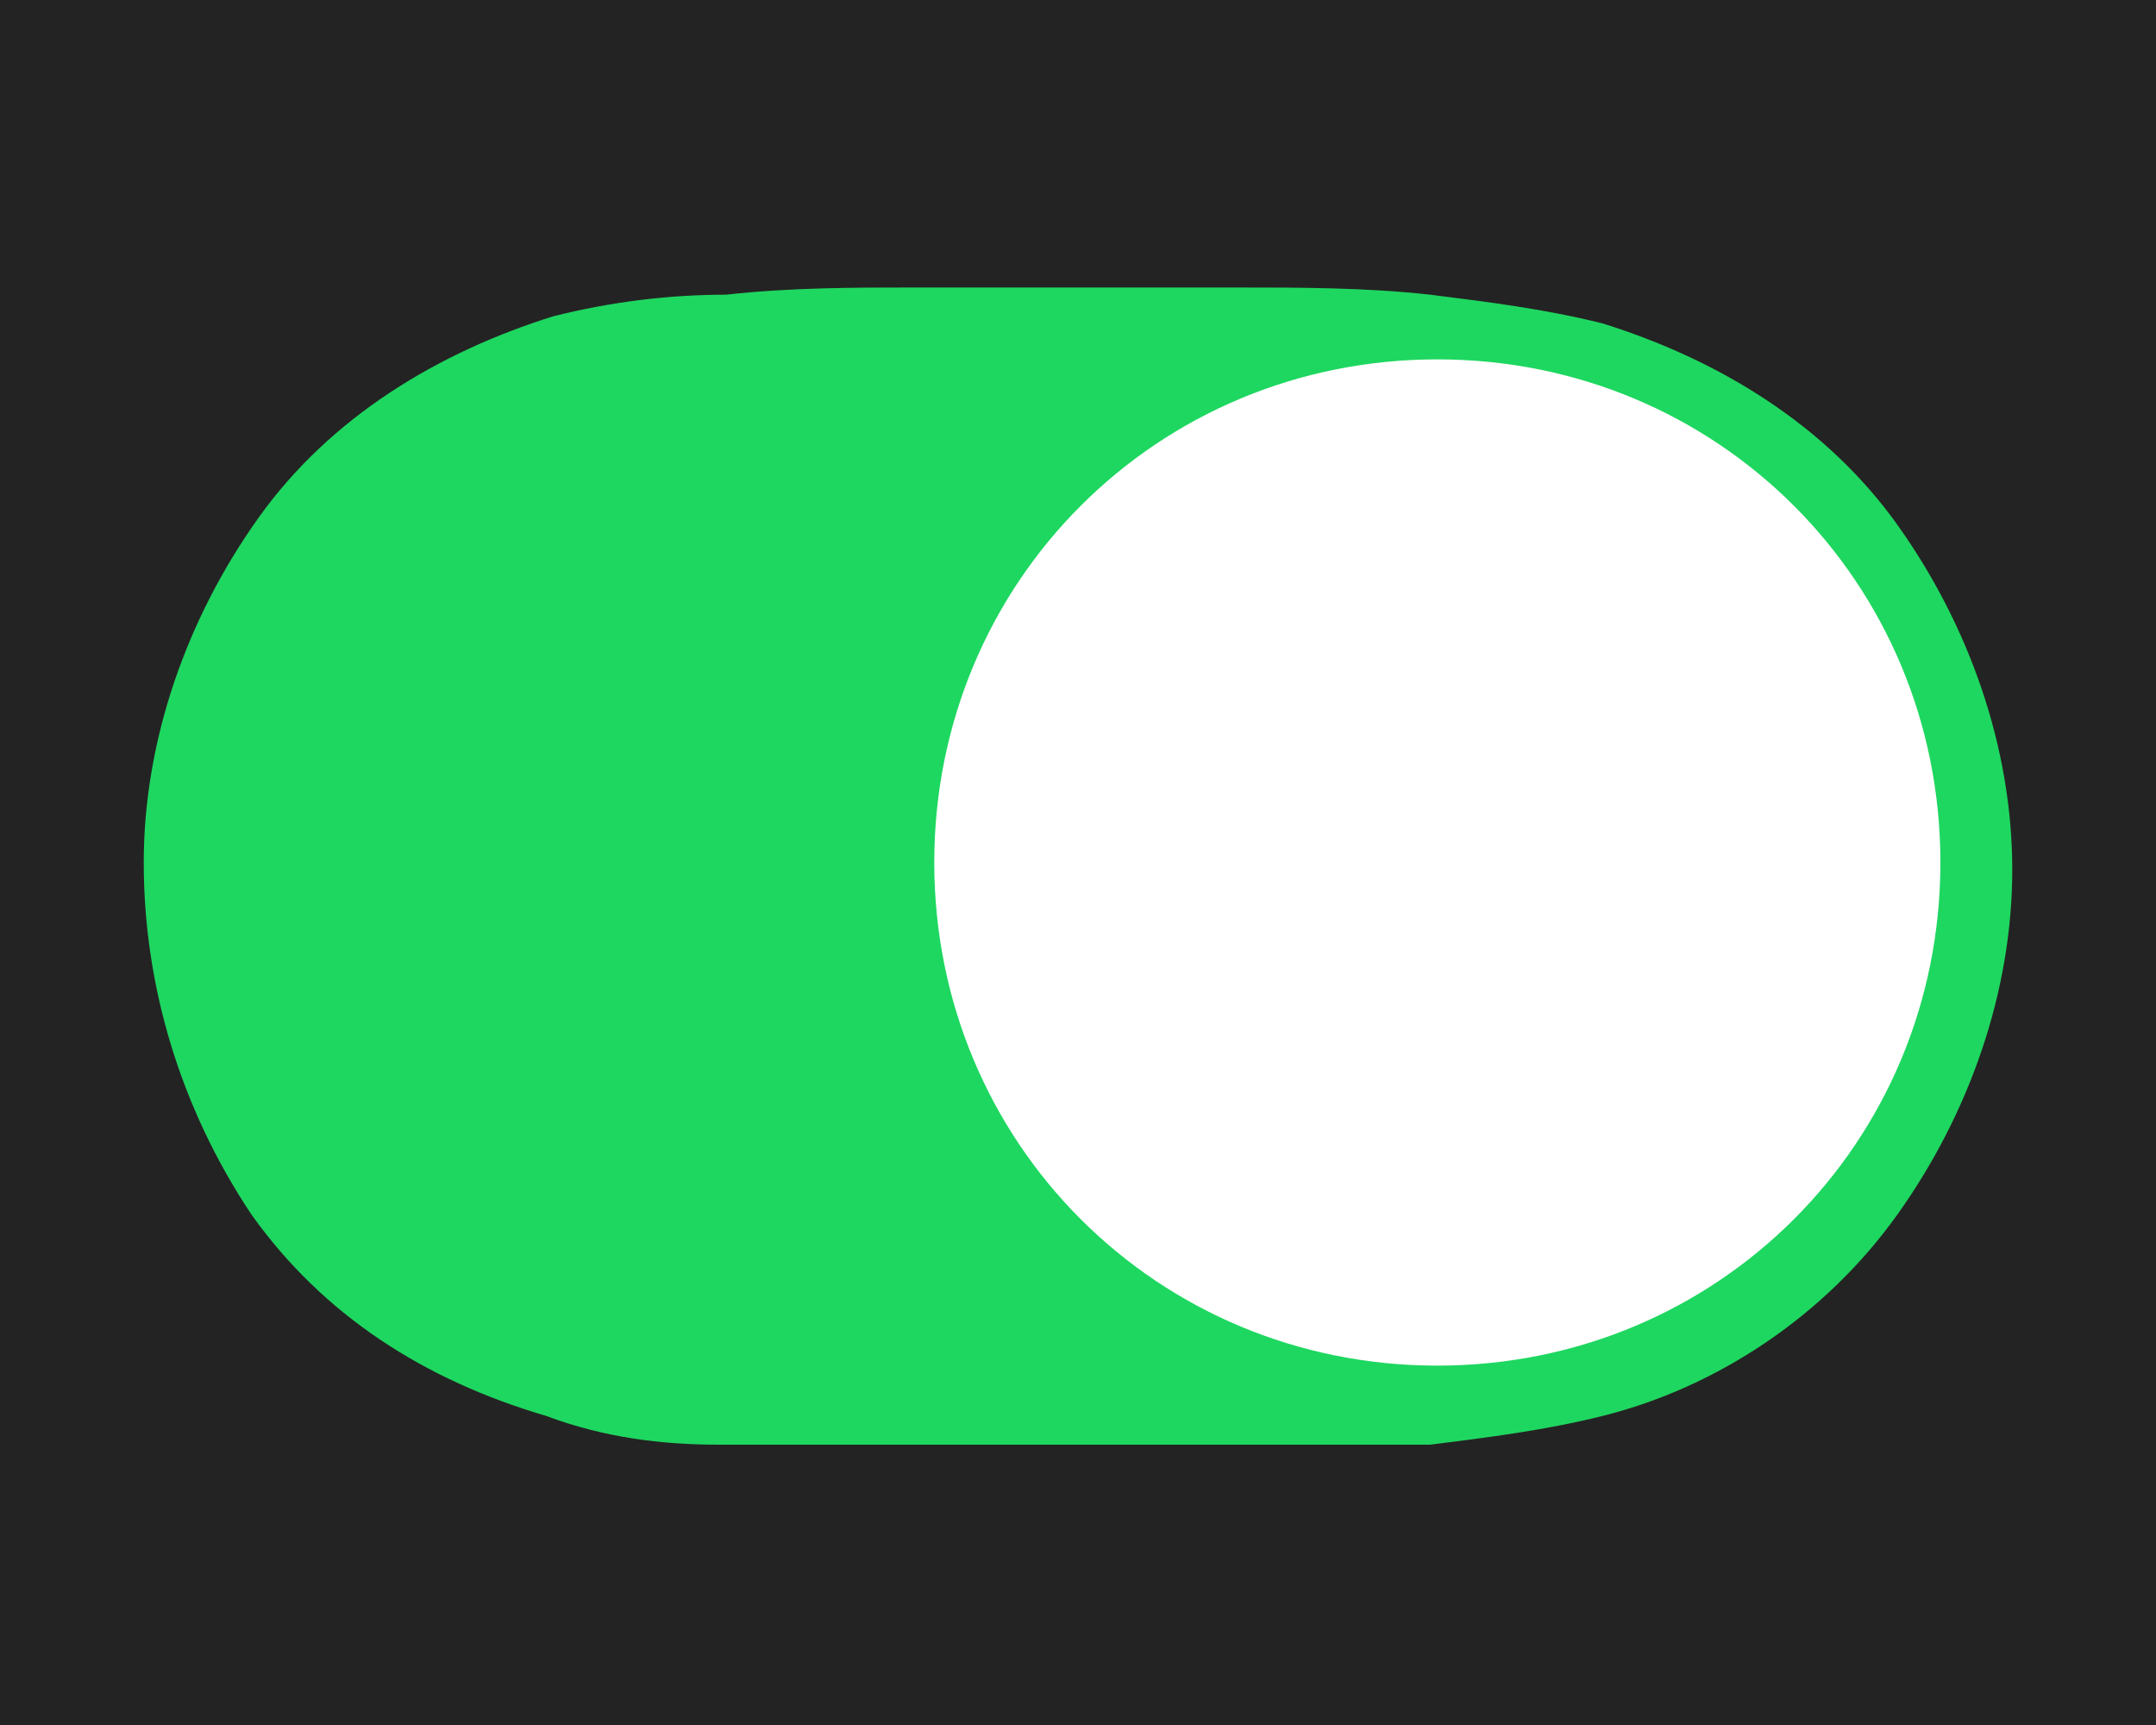
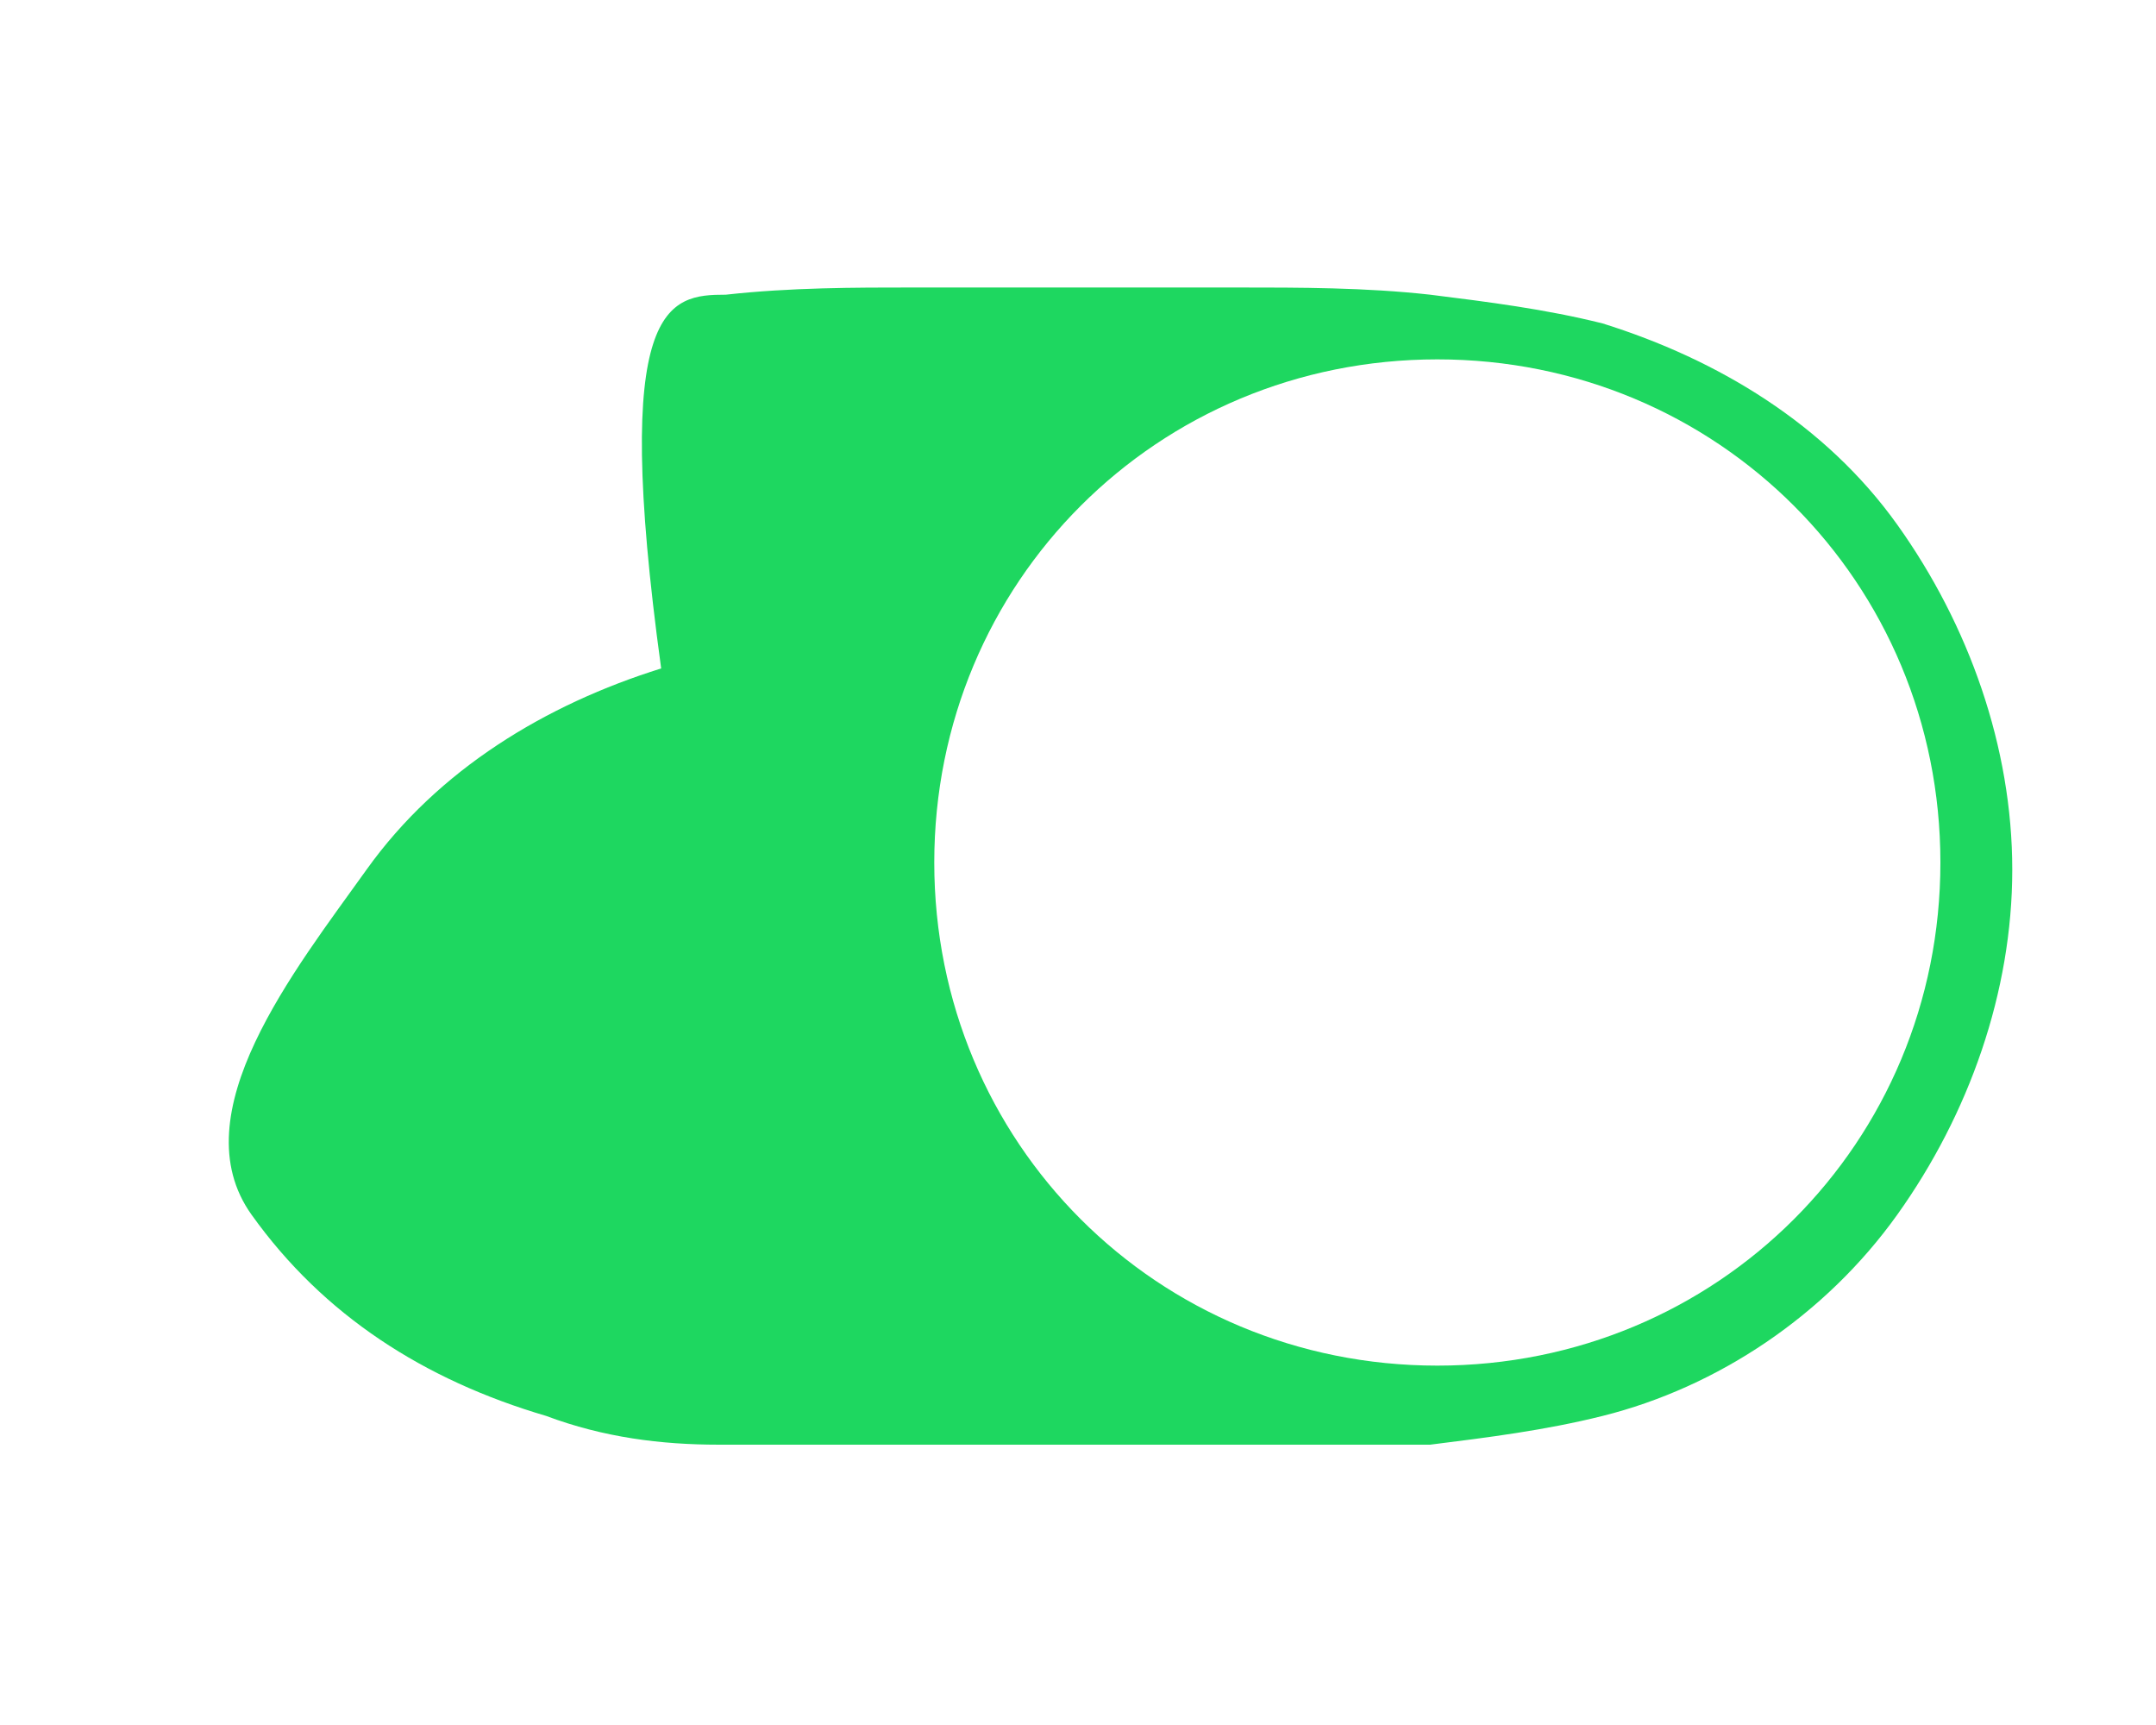
<svg xmlns="http://www.w3.org/2000/svg" version="1.1" id="Layer_2_00000068674949075764420540000005157660719741120386_" x="0px" y="0px" viewBox="0 0 30 24" style="enable-background:new 0 0 30 24;" xml:space="preserve">
  <style type="text/css">
	.st0{fill:#232323;}
	.st1{fill-rule:evenodd;clip-rule:evenodd;fill:#1ED760;}
	.st2{fill-rule:evenodd;clip-rule:evenodd;fill:#FFFFFF;}
</style>
-   <rect class="st0" width="30" height="24" />
  <g>
-     <path class="st1" d="M10.1,4.1C11,4,11.9,4,12.7,4h4.5c0.9,0,1.8,0,2.7,0.1c0.8,0.1,1.6,0.2,2.4,0.4c1.6,0.5,3.1,1.4,4.1,2.8   c1,1.4,1.6,3.1,1.6,4.8s-0.6,3.4-1.6,4.8c-1,1.4-2.5,2.4-4.1,2.8c-0.8,0.2-1.6,0.3-2.4,0.4c-0.9,0-1.8,0-2.7,0h-4.5   c-0.9,0-1.8,0-2.7,0c-0.8,0-1.6-0.1-2.4-0.4c-1.7-0.5-3.1-1.4-4.1-2.8C2.5,15.4,2,13.7,2,12s0.6-3.4,1.6-4.8c1-1.4,2.5-2.3,4.1-2.8   C8.5,4.2,9.3,4.1,10.1,4.1L10.1,4.1z" />
+     <path class="st1" d="M10.1,4.1C11,4,11.9,4,12.7,4h4.5c0.9,0,1.8,0,2.7,0.1c0.8,0.1,1.6,0.2,2.4,0.4c1.6,0.5,3.1,1.4,4.1,2.8   c1,1.4,1.6,3.1,1.6,4.8s-0.6,3.4-1.6,4.8c-1,1.4-2.5,2.4-4.1,2.8c-0.8,0.2-1.6,0.3-2.4,0.4c-0.9,0-1.8,0-2.7,0h-4.5   c-0.9,0-1.8,0-2.7,0c-0.8,0-1.6-0.1-2.4-0.4c-1.7-0.5-3.1-1.4-4.1-2.8s0.6-3.4,1.6-4.8c1-1.4,2.5-2.3,4.1-2.8   C8.5,4.2,9.3,4.1,10.1,4.1L10.1,4.1z" />
    <path class="st2" d="M20,19c3.9,0,7-3.1,7-7s-3.1-7-7-7s-7,3.1-7,7S16.1,19,20,19z" />
  </g>
</svg>